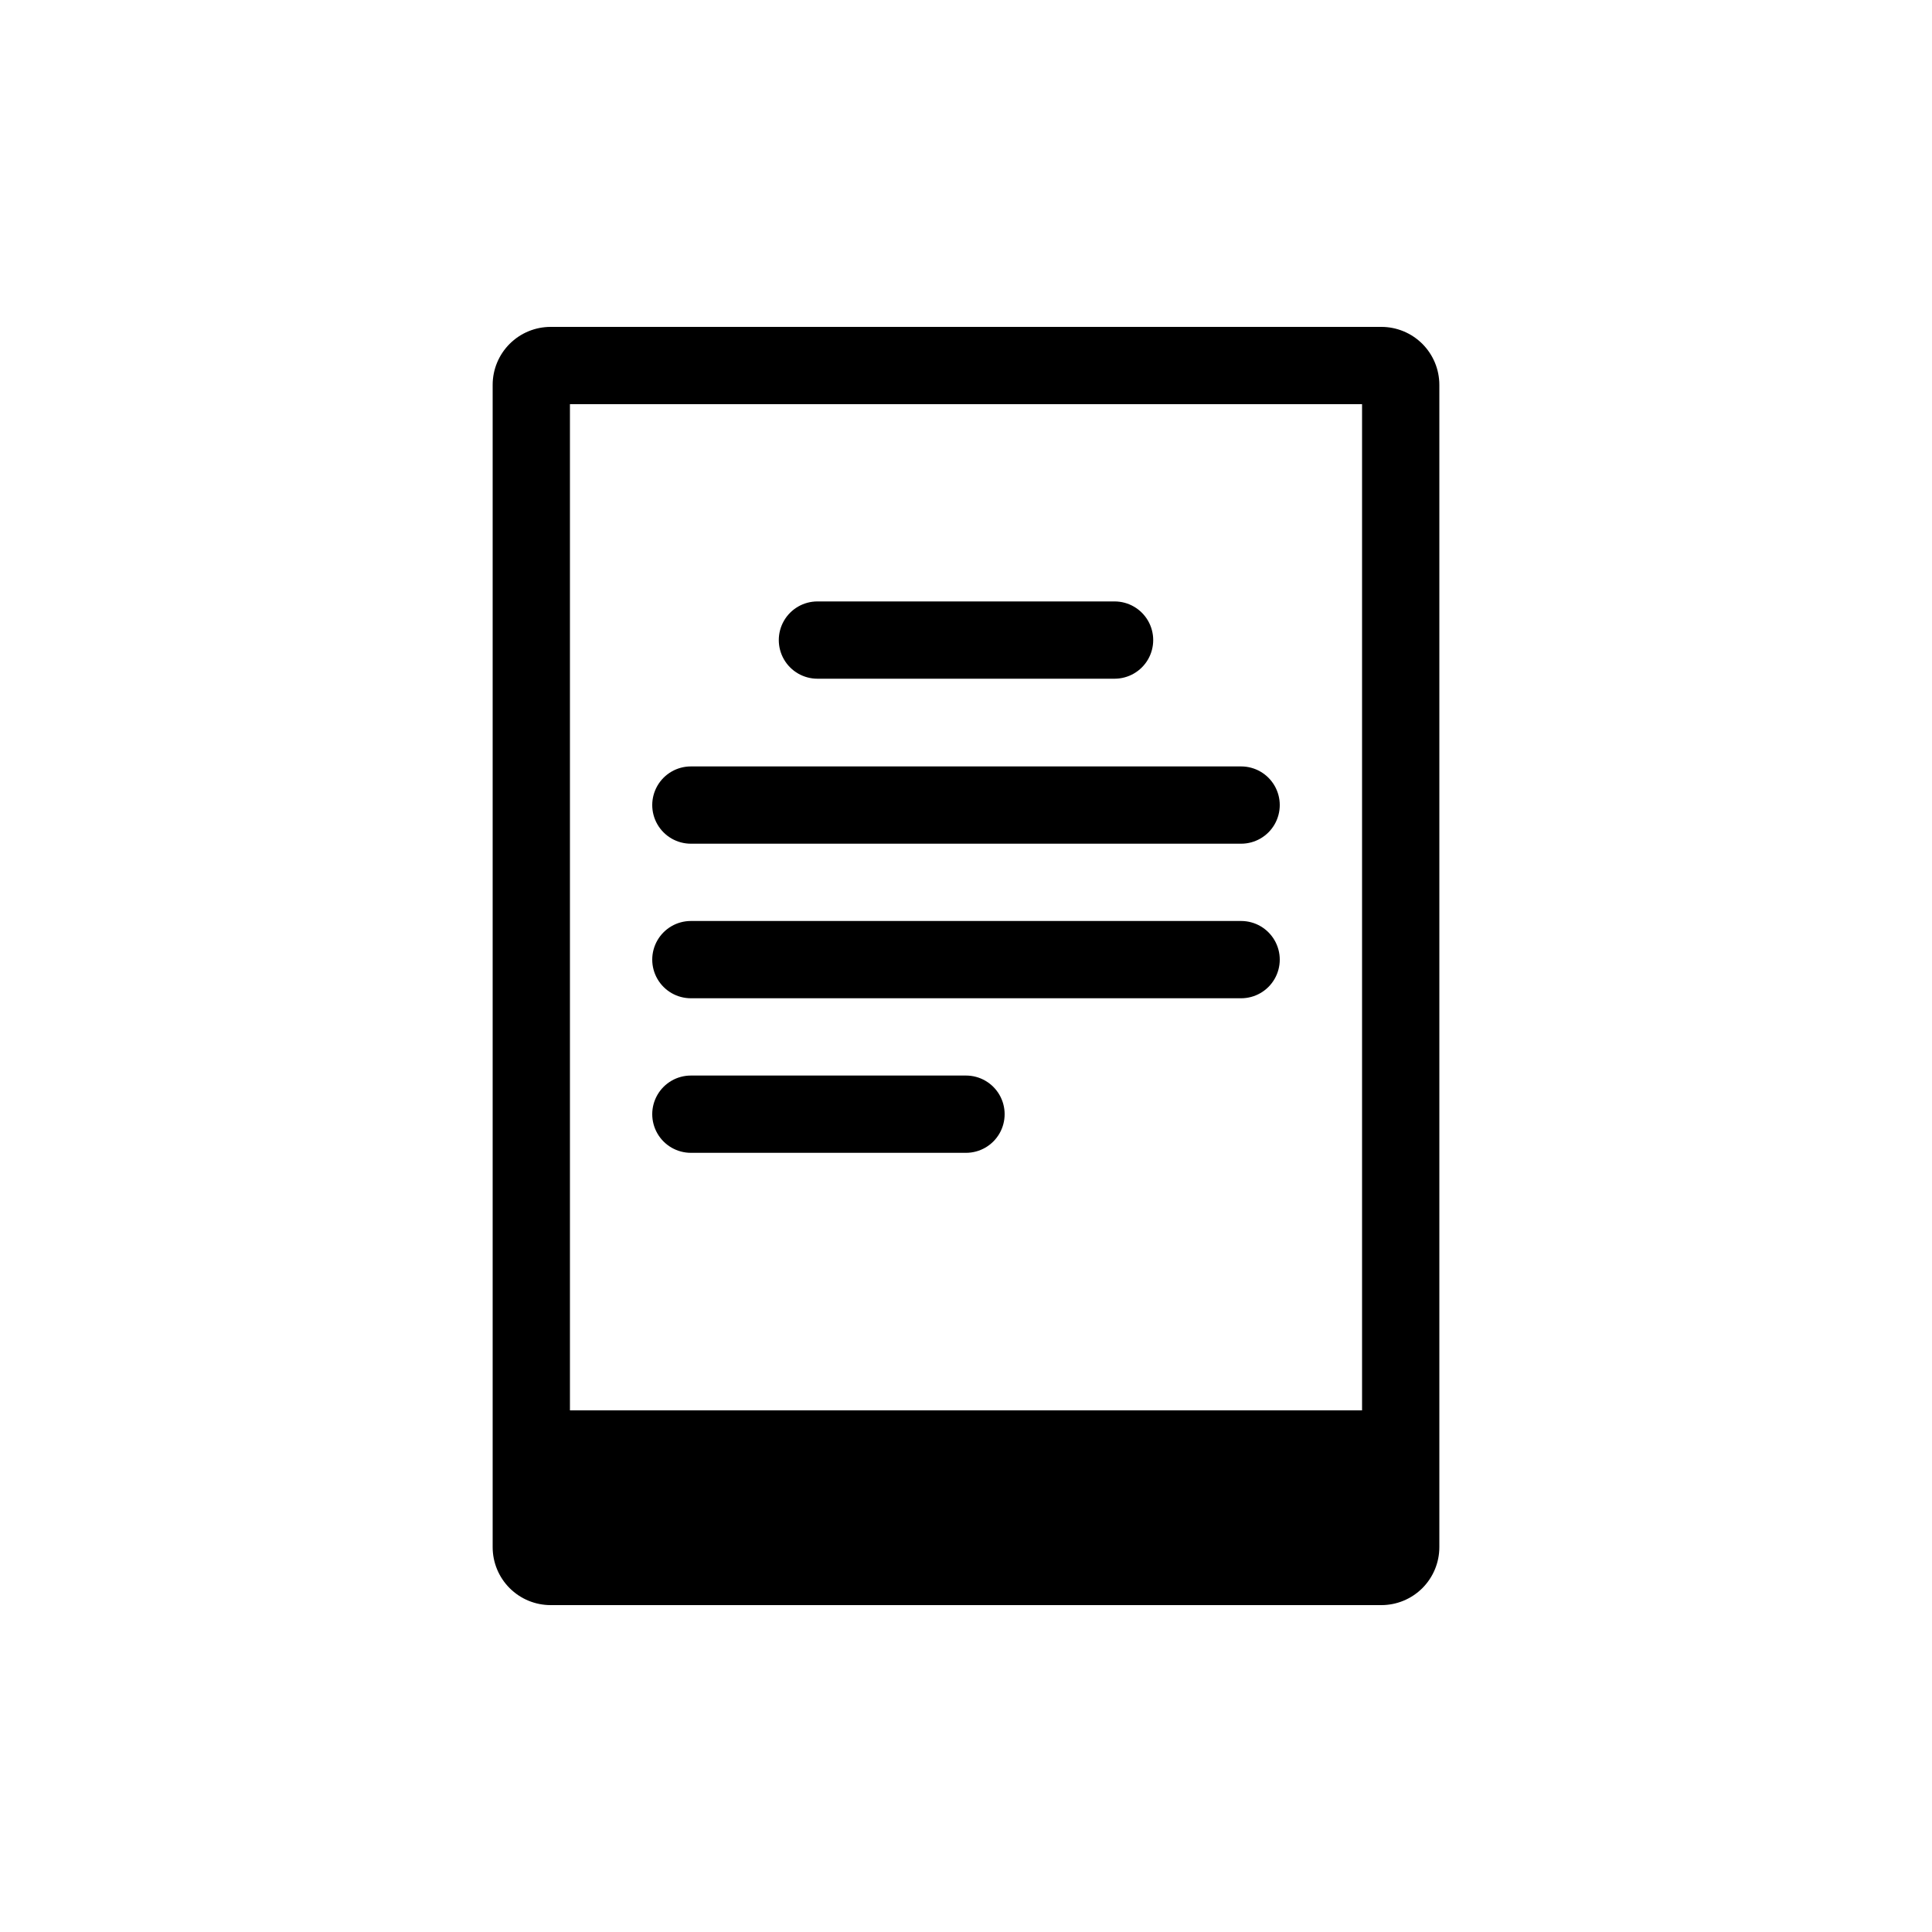
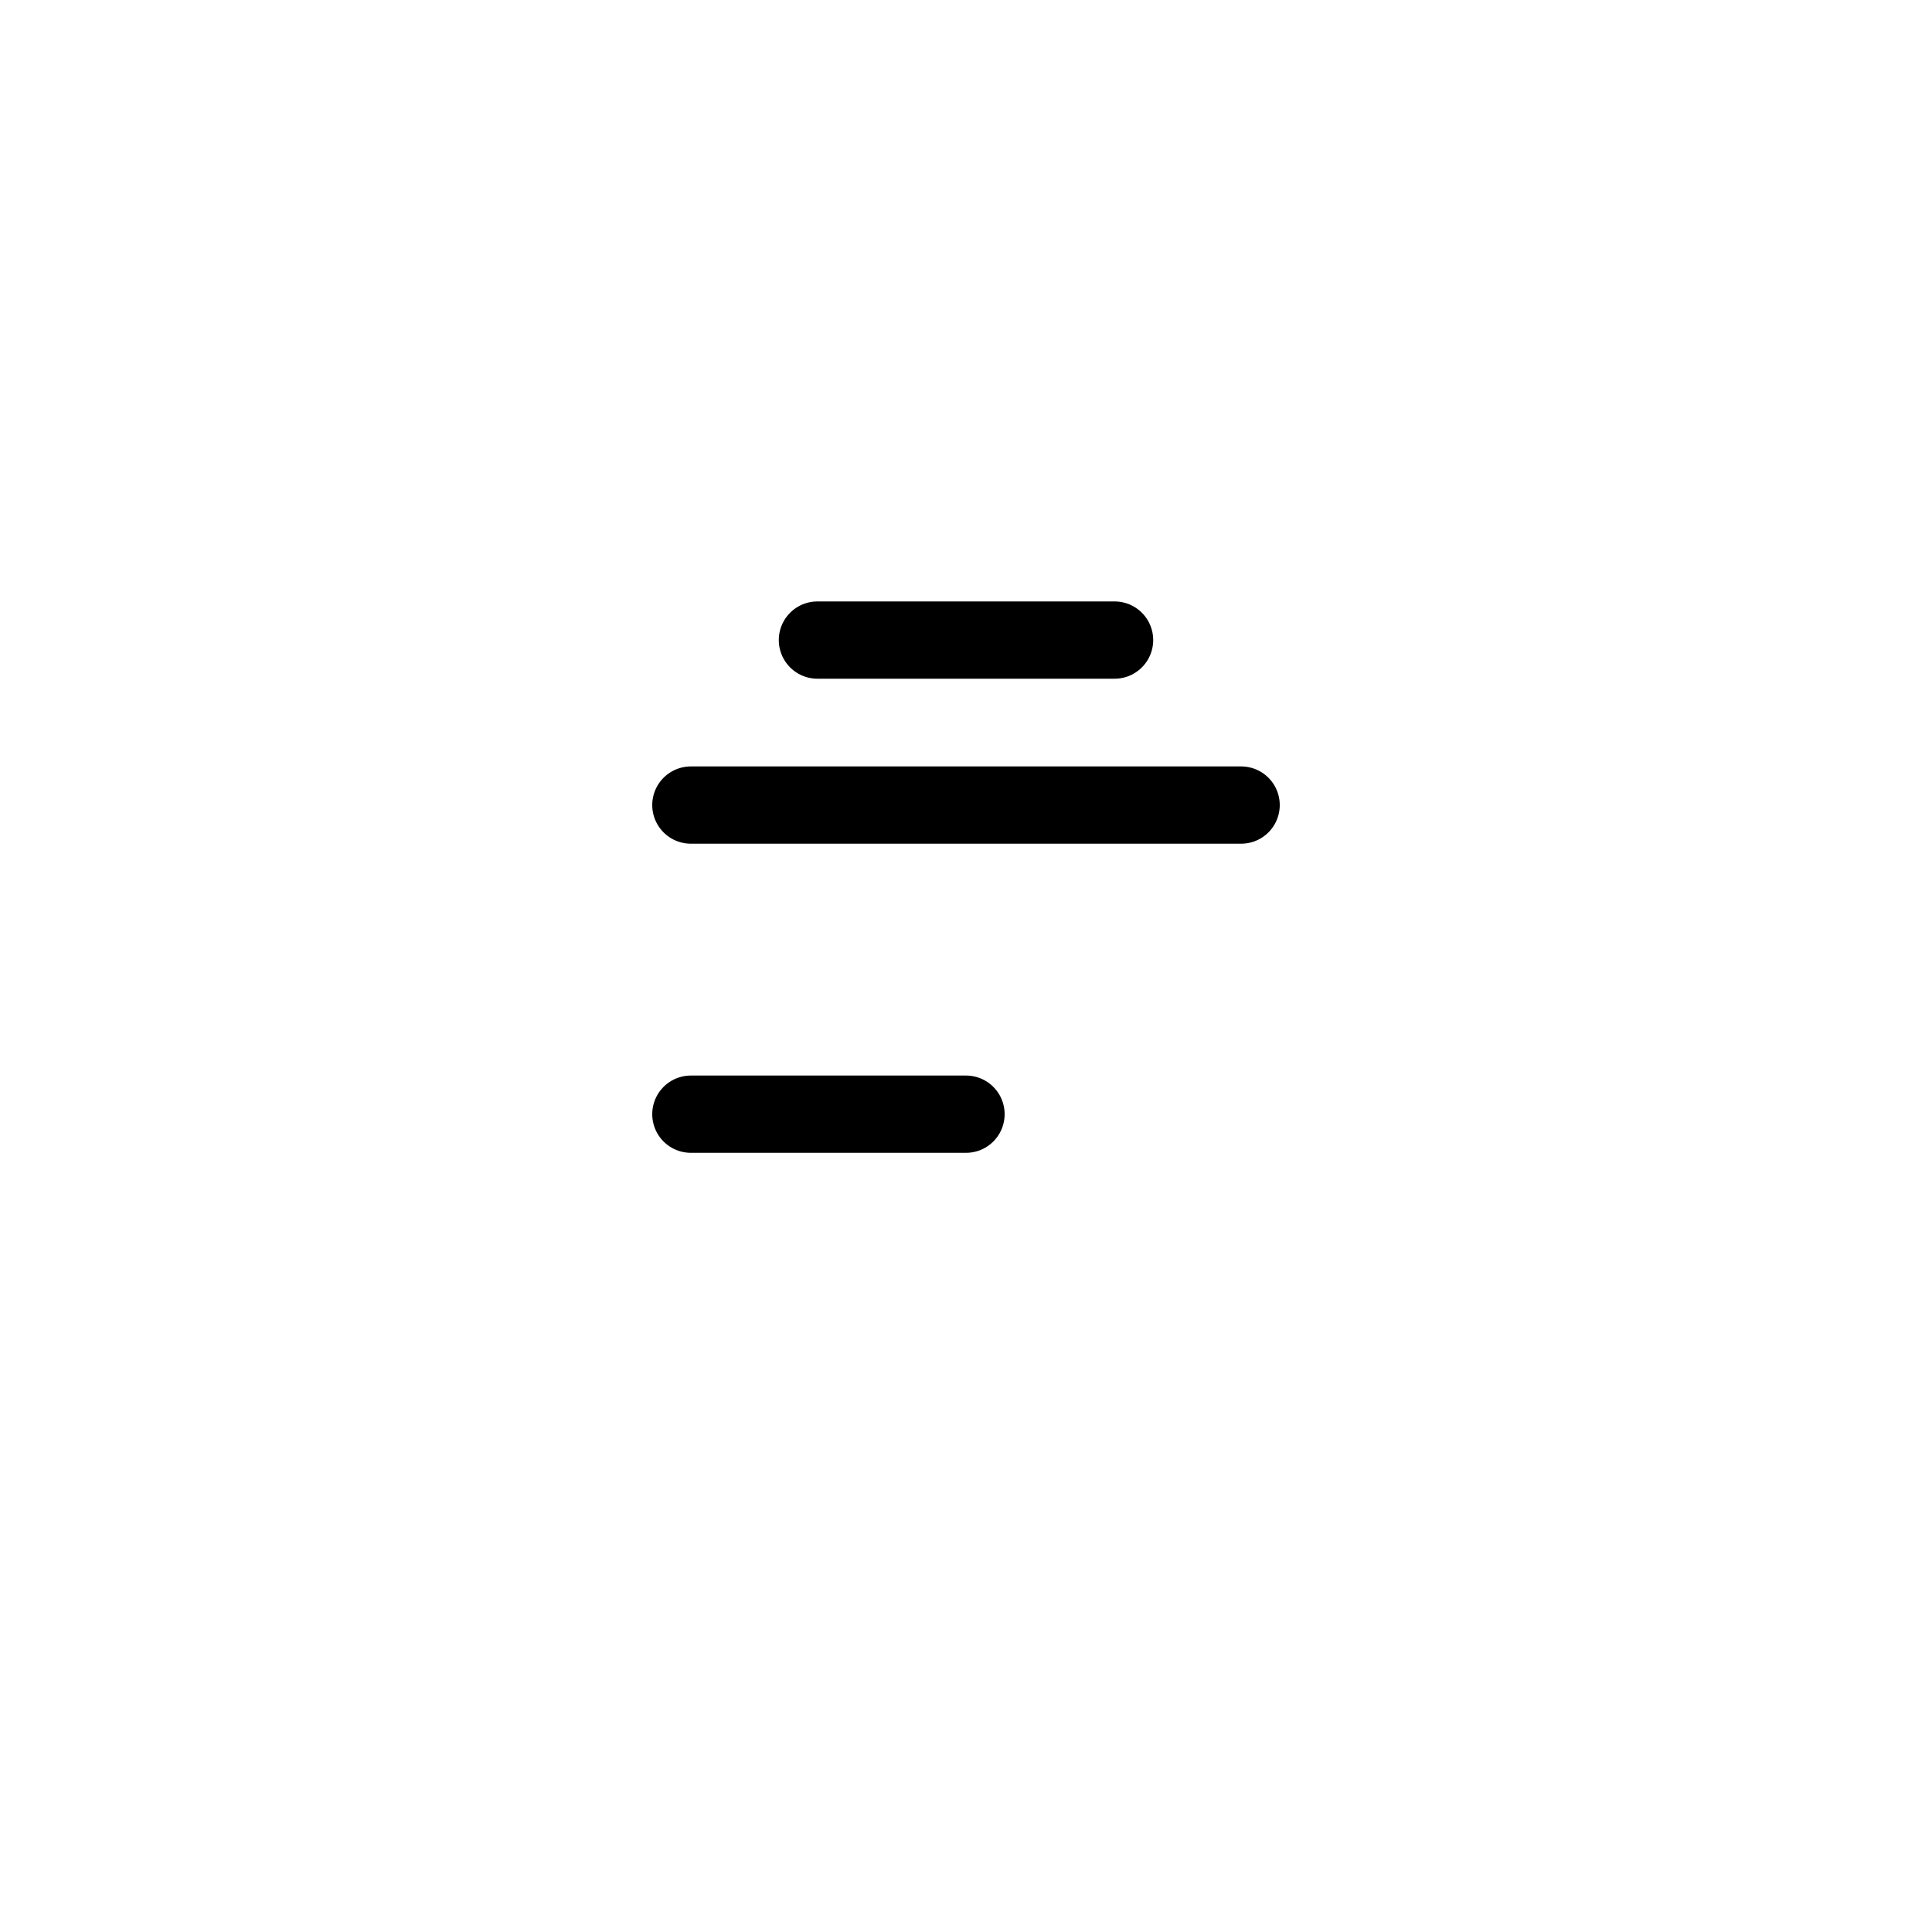
<svg xmlns="http://www.w3.org/2000/svg" width="1200pt" height="1200pt" version="1.1" viewBox="0 0 1200 1200">
  <g>
-     <path d="m858 203.04h-516c-9.547 0-18.703 3.793-25.457 10.547-6.75 6.75-10.543 15.906-10.543 25.453v721.92c0 9.547 3.793 18.703 10.543 25.453 6.754 6.754 15.91 10.547 25.457 10.547h516c9.547 0 18.703-3.793 25.457-10.547 6.75-6.75 10.543-15.906 10.543-25.453v-721.92c0-9.547-3.793-18.703-10.543-25.453-6.754-6.754-15.91-10.547-25.457-10.547zm-12 48v624.96h-492v-624.96z" />
    <path d="m507.72 421.56h184.56c8.574 0 16.496-4.574 20.785-12 4.285-7.426 4.285-16.574 0-24-4.289-7.426-12.211-12-20.785-12h-184.56c-8.574 0-16.496 4.574-20.785 12-4.285 7.426-4.285 16.574 0 24 4.289 7.426 12.211 12 20.785 12z" />
    <path d="m429.12 524.04h341.76c8.574 0 16.5-4.574 20.785-12 4.289-7.426 4.289-16.574 0-24-4.285-7.426-12.211-12-20.785-12h-341.76c-8.574 0-16.5 4.574-20.785 12-4.289 7.426-4.289 16.574 0 24 4.285 7.426 12.211 12 20.785 12z" />
-     <path d="m429.12 620.04h341.76c8.574 0 16.5-4.574 20.785-12 4.289-7.426 4.289-16.574 0-24-4.285-7.426-12.211-12-20.785-12h-341.76c-8.574 0-16.5 4.574-20.785 12-4.289 7.426-4.289 16.574 0 24 4.285 7.426 12.211 12 20.785 12z" />
    <path d="m429.12 716.04h170.88c8.574 0 16.496-4.574 20.785-12 4.285-7.426 4.285-16.574 0-24-4.289-7.426-12.211-12-20.785-12h-170.88c-8.574 0-16.5 4.574-20.785 12-4.289 7.426-4.289 16.574 0 24 4.285 7.426 12.211 12 20.785 12z" />
  </g>
</svg>